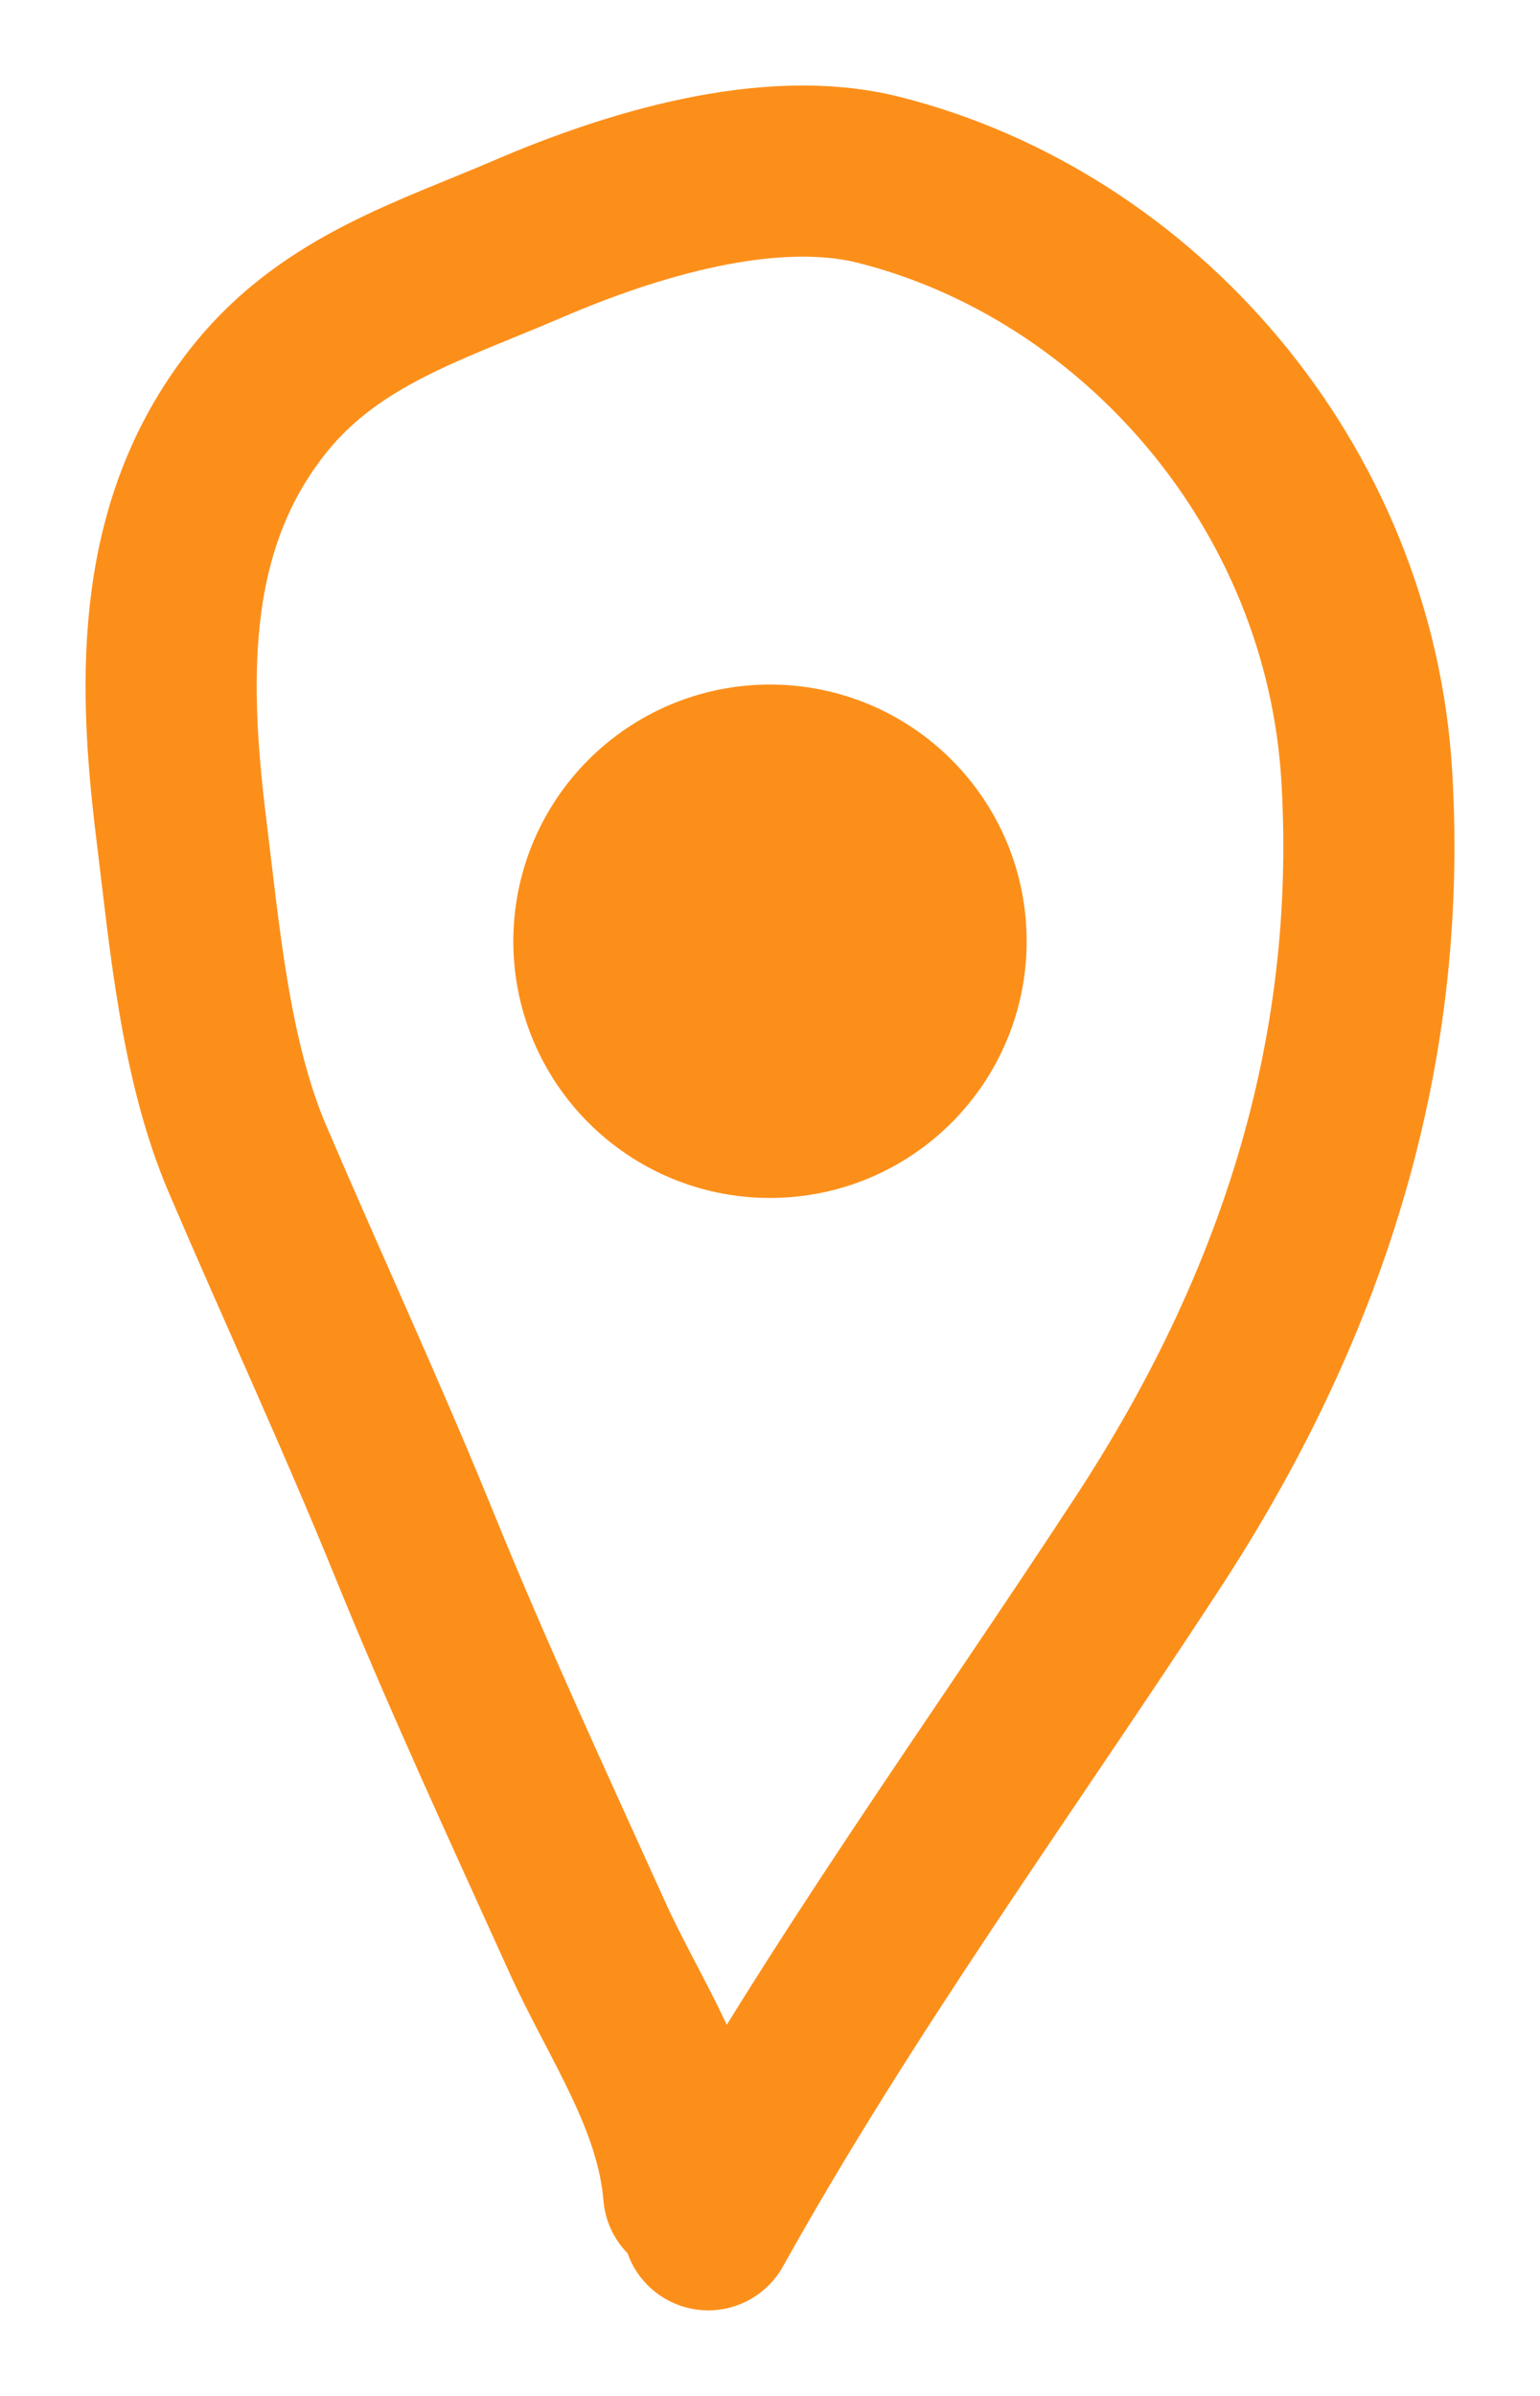
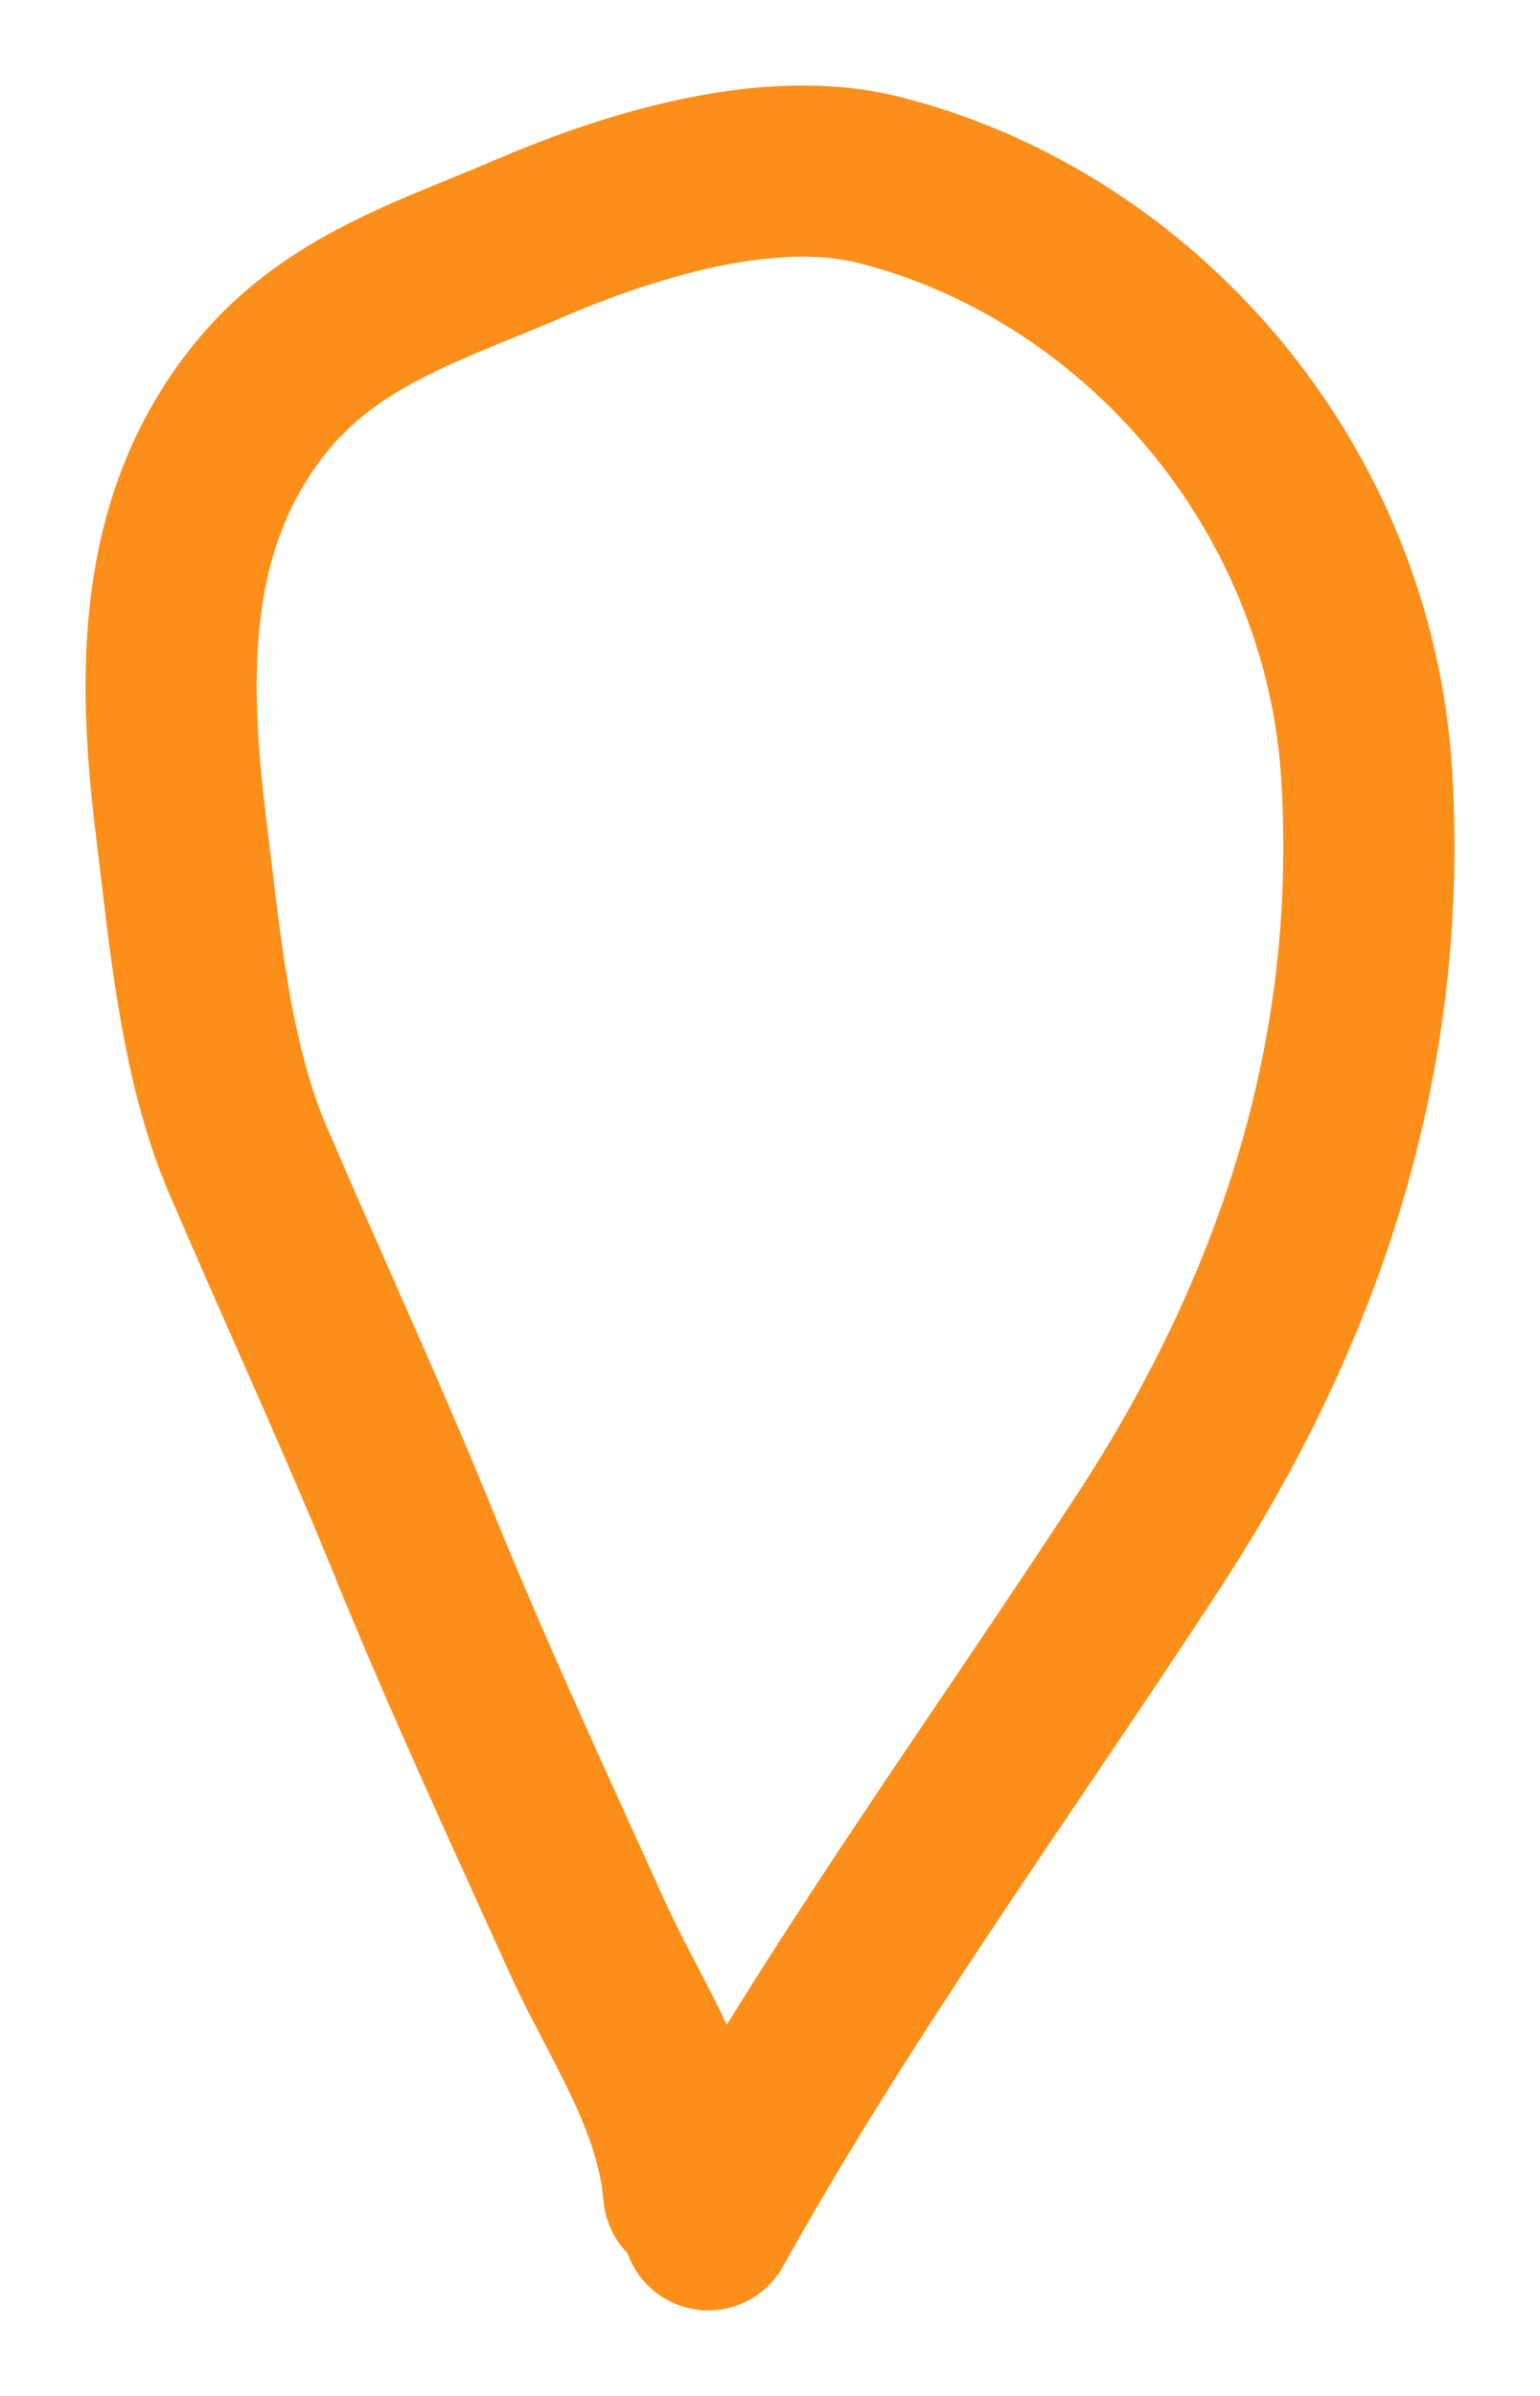
<svg xmlns="http://www.w3.org/2000/svg" width="9" height="14" viewBox="0 0 9 14" fill="none">
  <path d="M4.025 12.817C3.978 12.257 3.649 11.8 3.429 11.313C3.085 10.552 2.738 9.805 2.422 9.028C2.114 8.27 1.769 7.527 1.447 6.774C1.198 6.193 1.137 5.469 1.059 4.84C0.947 3.934 0.942 3.041 1.526 2.321C1.94 1.811 2.525 1.638 3.091 1.394C3.682 1.14 4.494 0.889 5.136 1.051C6.654 1.434 7.889 2.838 7.988 4.541C8.085 6.196 7.586 7.671 6.707 9.015C5.838 10.345 4.914 11.61 4.139 13" stroke="#FC8F1A" stroke-linecap="round" />
-   <circle cx="4.5" cy="5.5" r="1" fill="#FC8F1A" stroke="#FC8F1A" />
</svg>